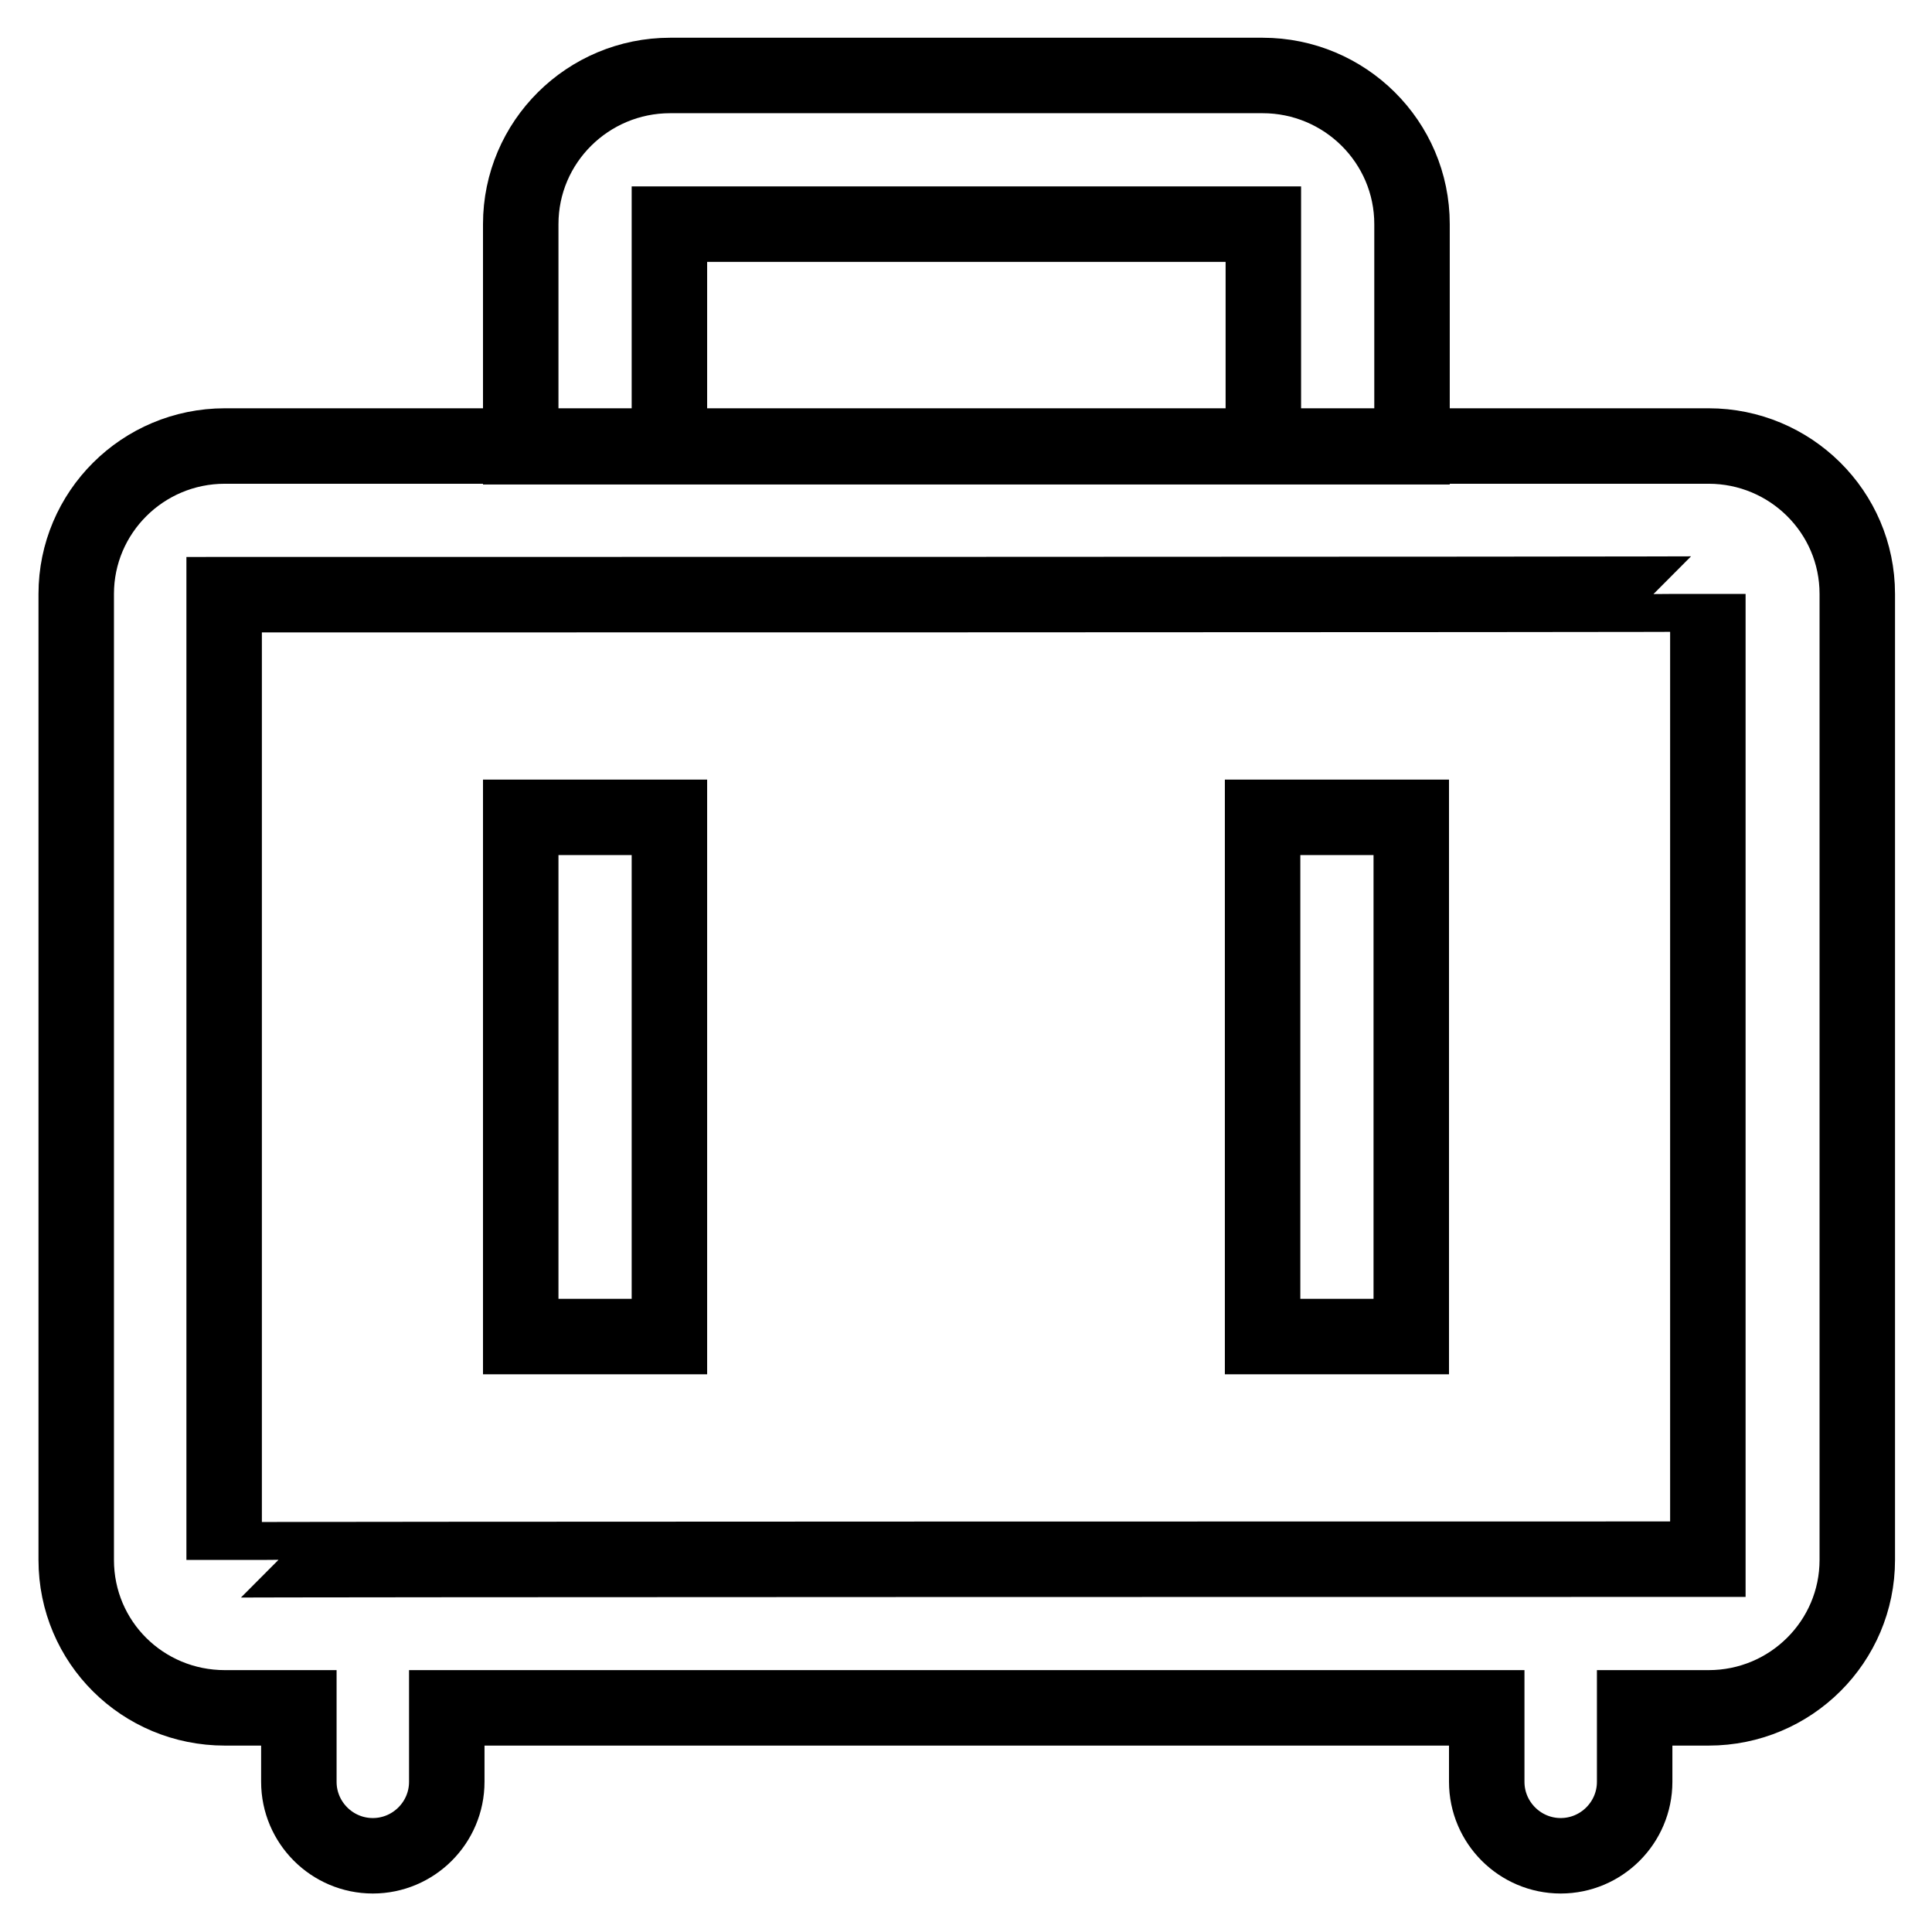
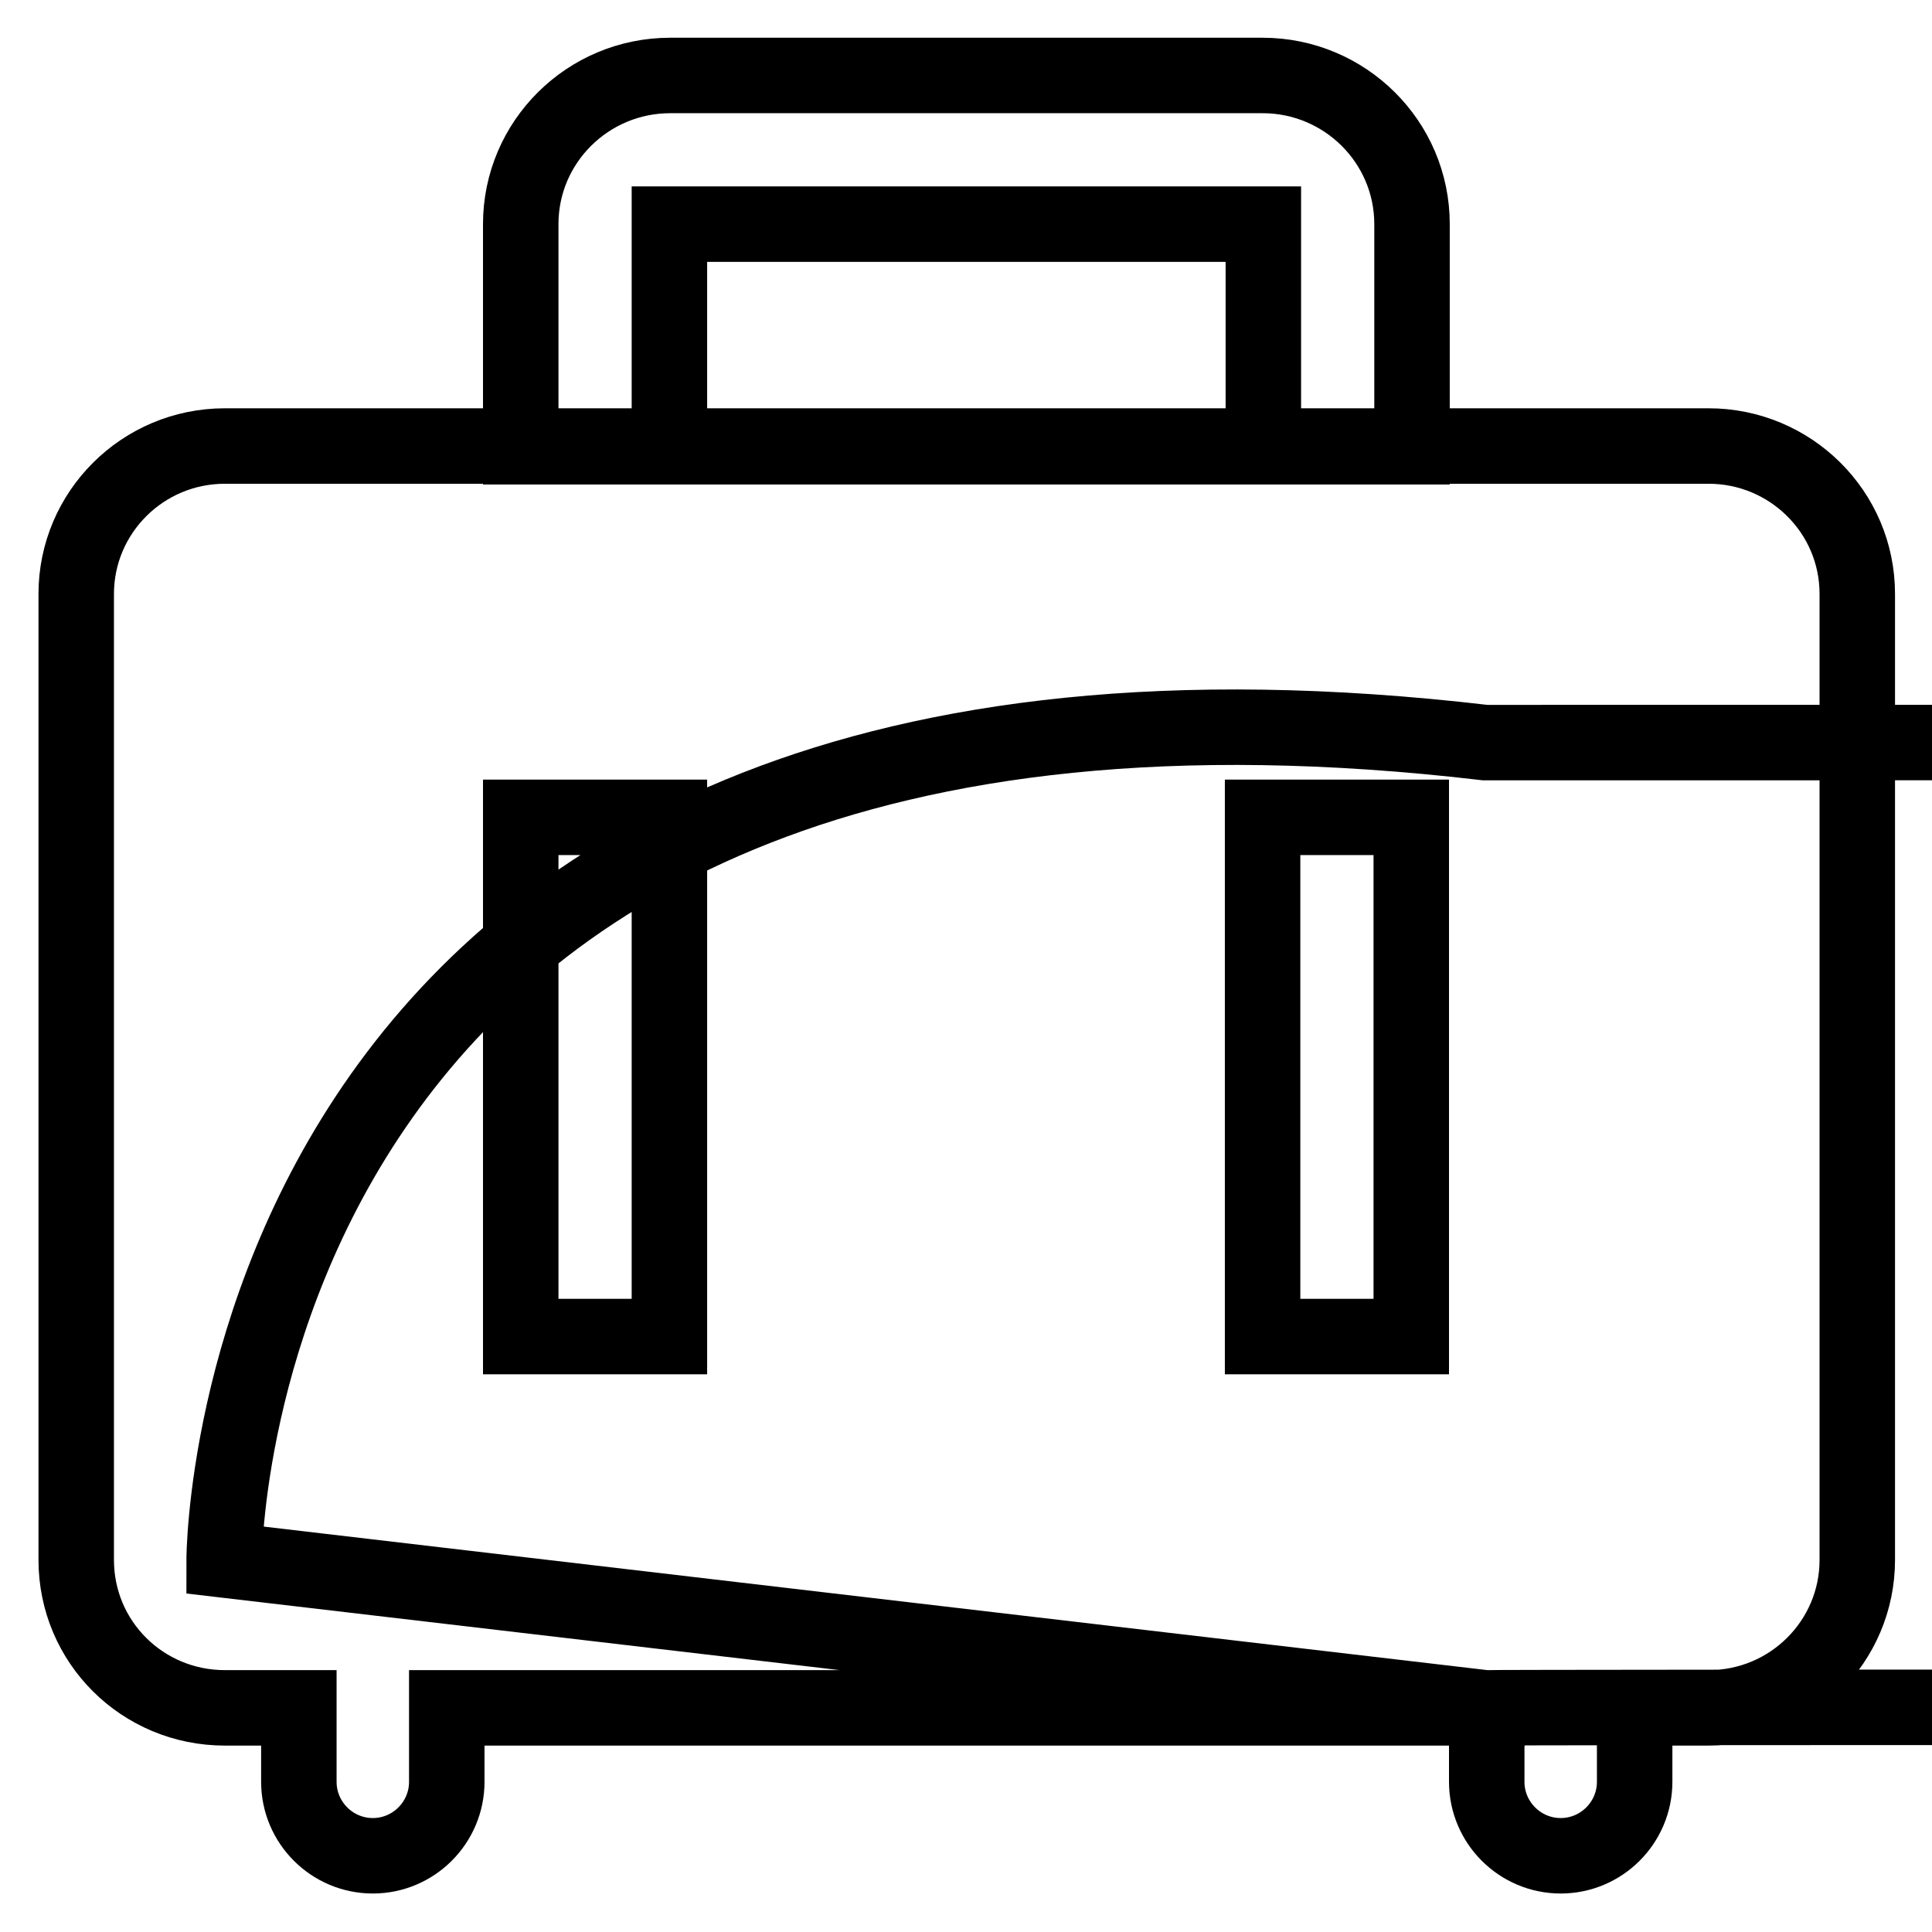
<svg xmlns="http://www.w3.org/2000/svg" version="1.1" x="0px" y="0px" viewBox="0 0 256 256" enable-background="new 0 0 256 256" xml:space="preserve">
  <g>
-     <path stroke-width="10" fill-opacity="0" stroke="#000000" d="M196.8,226.3H59.2v9.8c0,5.4-4.4,9.8-9.8,9.8c-5.4,0-9.8-4.4-9.8-9.8v-9.8h-9.8c-10.9,0-19.7-8.7-19.7-19.6 v-128c0-10.8,8.8-19.6,19.7-19.6h196.6c10.8,0,19.7,8.7,19.7,19.6v128c0,10.8-8.8,19.6-19.7,19.6h-9.8v9.8c0,5.4-4.4,9.8-9.8,9.8 c-5.4,0-9.8-4.4-9.8-9.8V226.3L196.8,226.3z M29.7,206.7c0-0.1,196.6-0.1,196.6-0.1c0,0,0-127.9,0-127.9c0,0.1-196.6,0.1-196.6,0.1 C29.7,78.8,29.7,206.7,29.7,206.7z M69,29.7C69,18.8,77.9,10,88.8,10h78.5c10.9,0,19.8,8.8,19.8,19.7v29.5H69V29.7z M88.7,29.7 v29.5h78.7V29.7H88.7z M167.3,108.3H187v68.8h-19.7V108.3z M69,108.3h19.7v68.8H69V108.3z" />
+     <path stroke-width="10" fill-opacity="0" stroke="#000000" d="M196.8,226.3H59.2v9.8c0,5.4-4.4,9.8-9.8,9.8c-5.4,0-9.8-4.4-9.8-9.8v-9.8h-9.8c-10.9,0-19.7-8.7-19.7-19.6 v-128c0-10.8,8.8-19.6,19.7-19.6h196.6c10.8,0,19.7,8.7,19.7,19.6v128c0,10.8-8.8,19.6-19.7,19.6h-9.8v9.8c0,5.4-4.4,9.8-9.8,9.8 c-5.4,0-9.8-4.4-9.8-9.8V226.3L196.8,226.3z c0-0.1,196.6-0.1,196.6-0.1c0,0,0-127.9,0-127.9c0,0.1-196.6,0.1-196.6,0.1 C29.7,78.8,29.7,206.7,29.7,206.7z M69,29.7C69,18.8,77.9,10,88.8,10h78.5c10.9,0,19.8,8.8,19.8,19.7v29.5H69V29.7z M88.7,29.7 v29.5h78.7V29.7H88.7z M167.3,108.3H187v68.8h-19.7V108.3z M69,108.3h19.7v68.8H69V108.3z" />
  </g>
</svg>